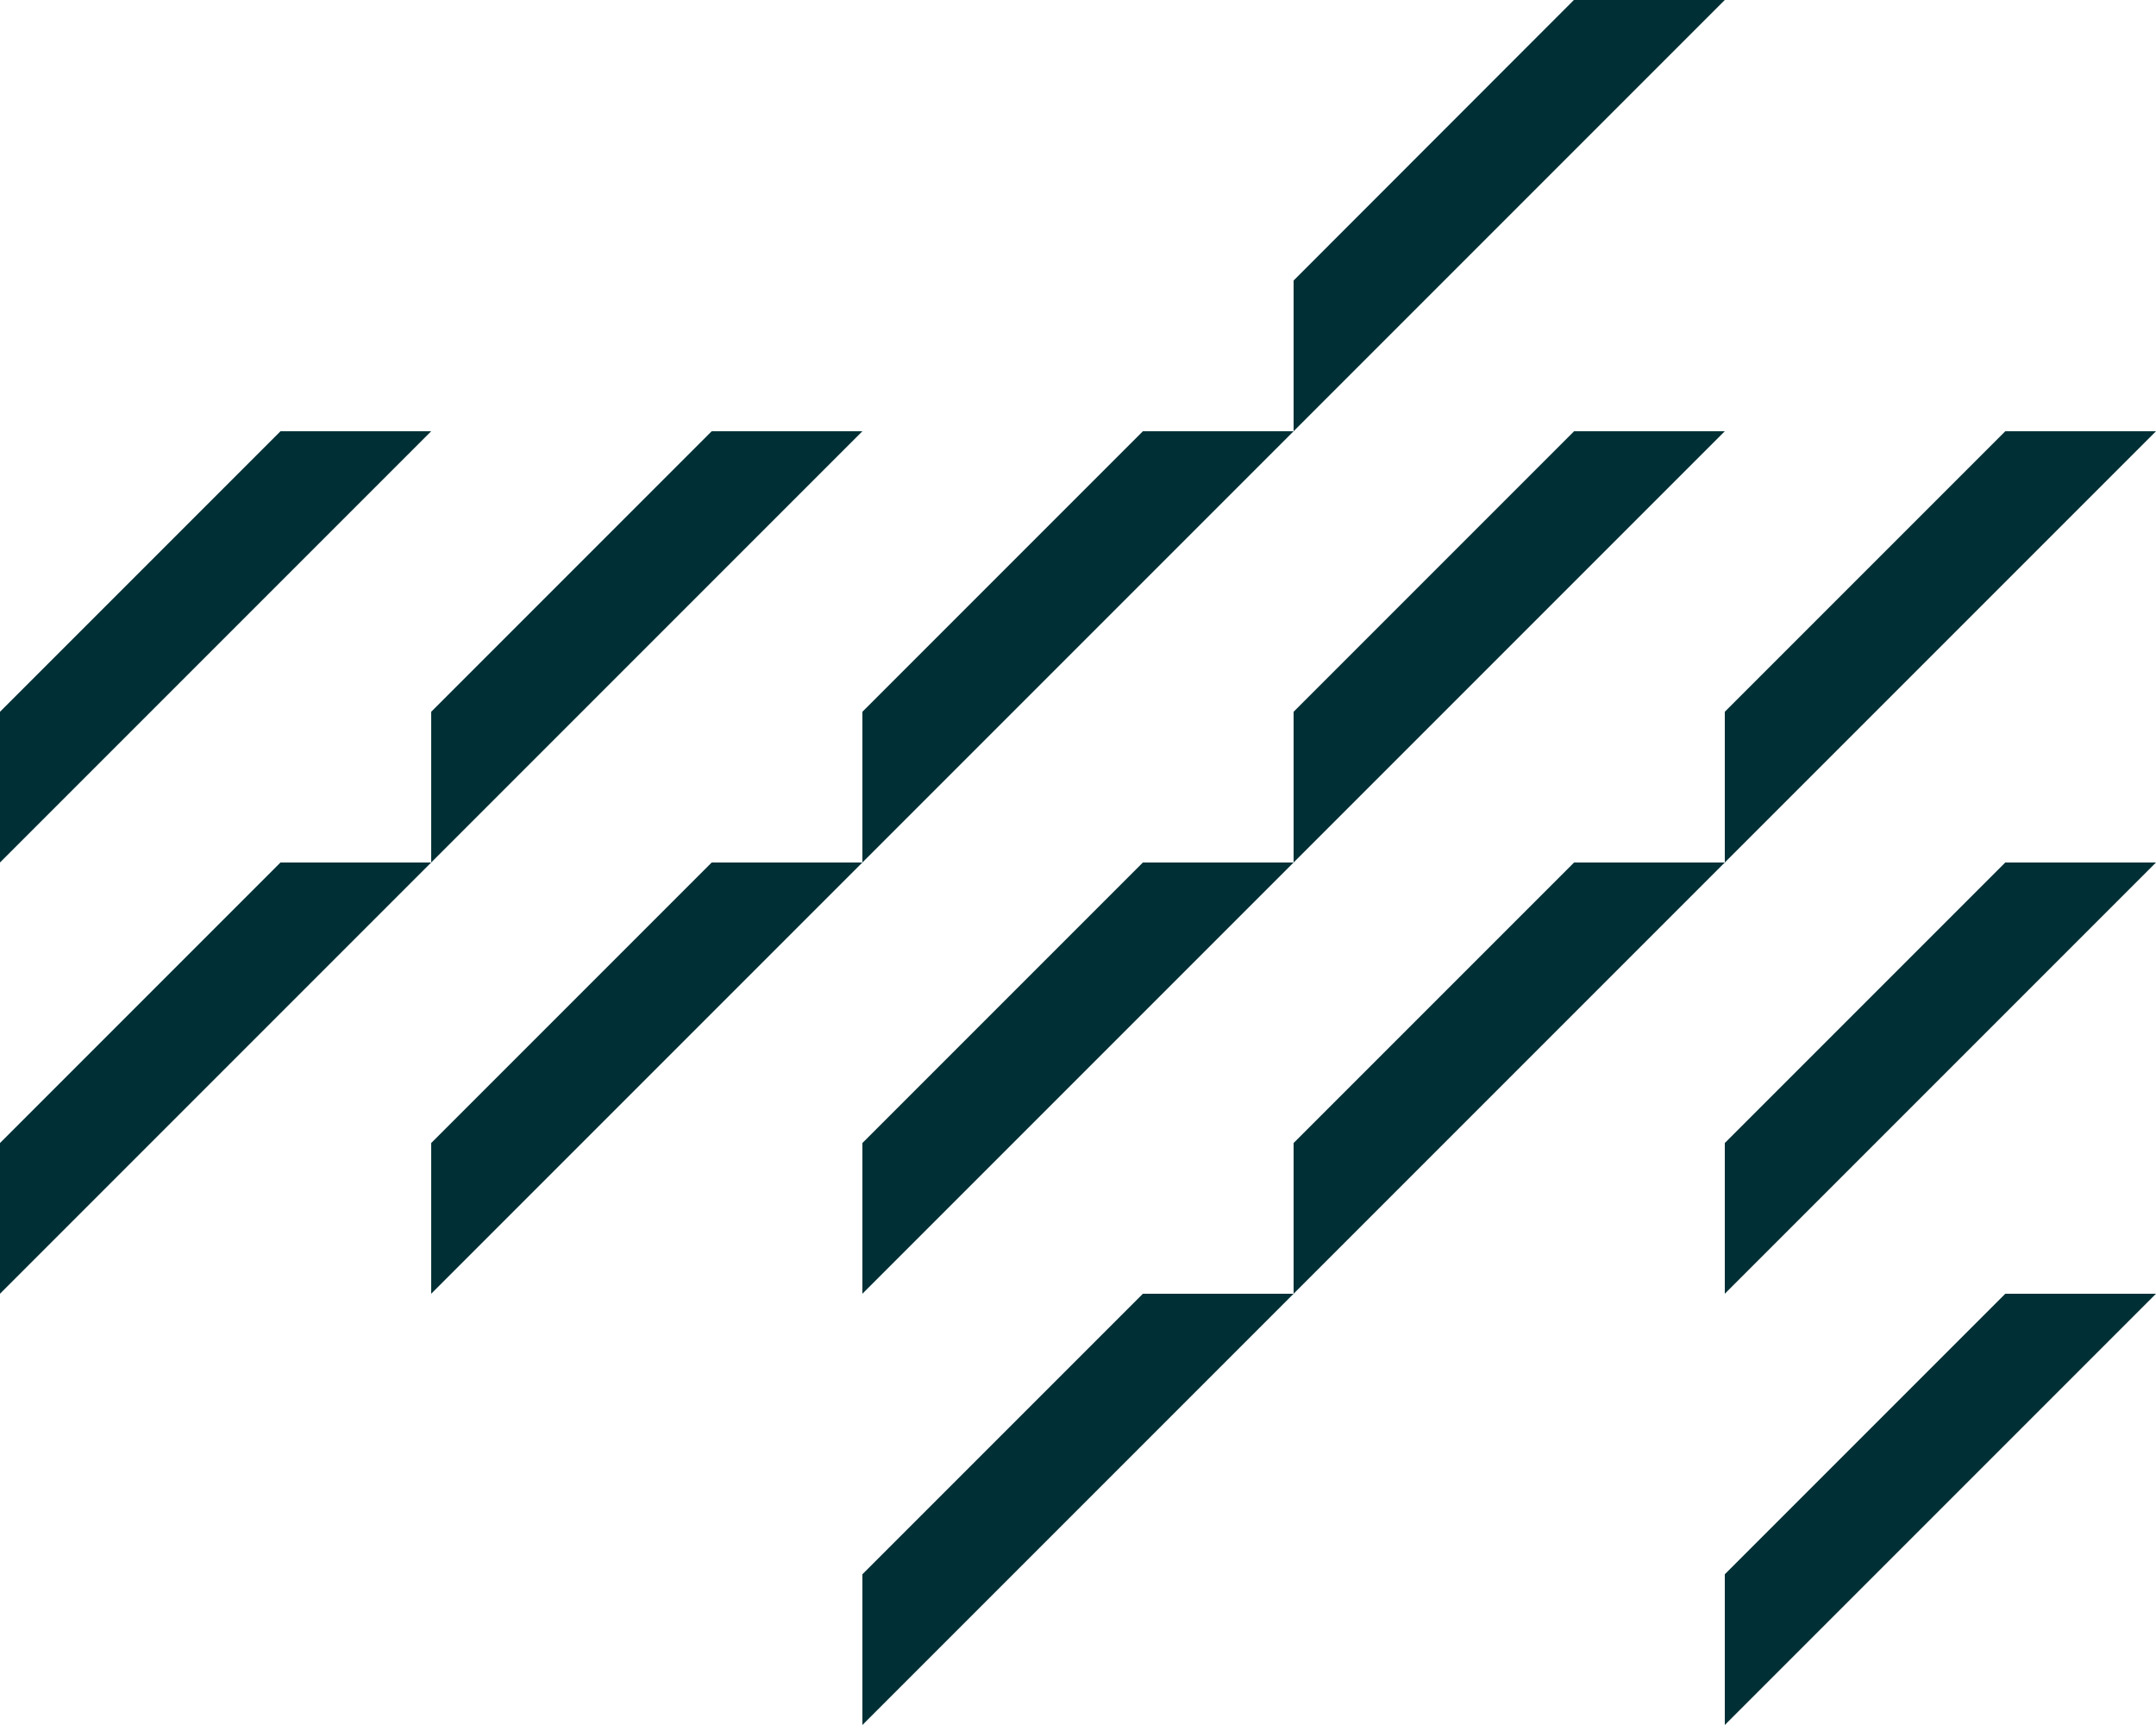
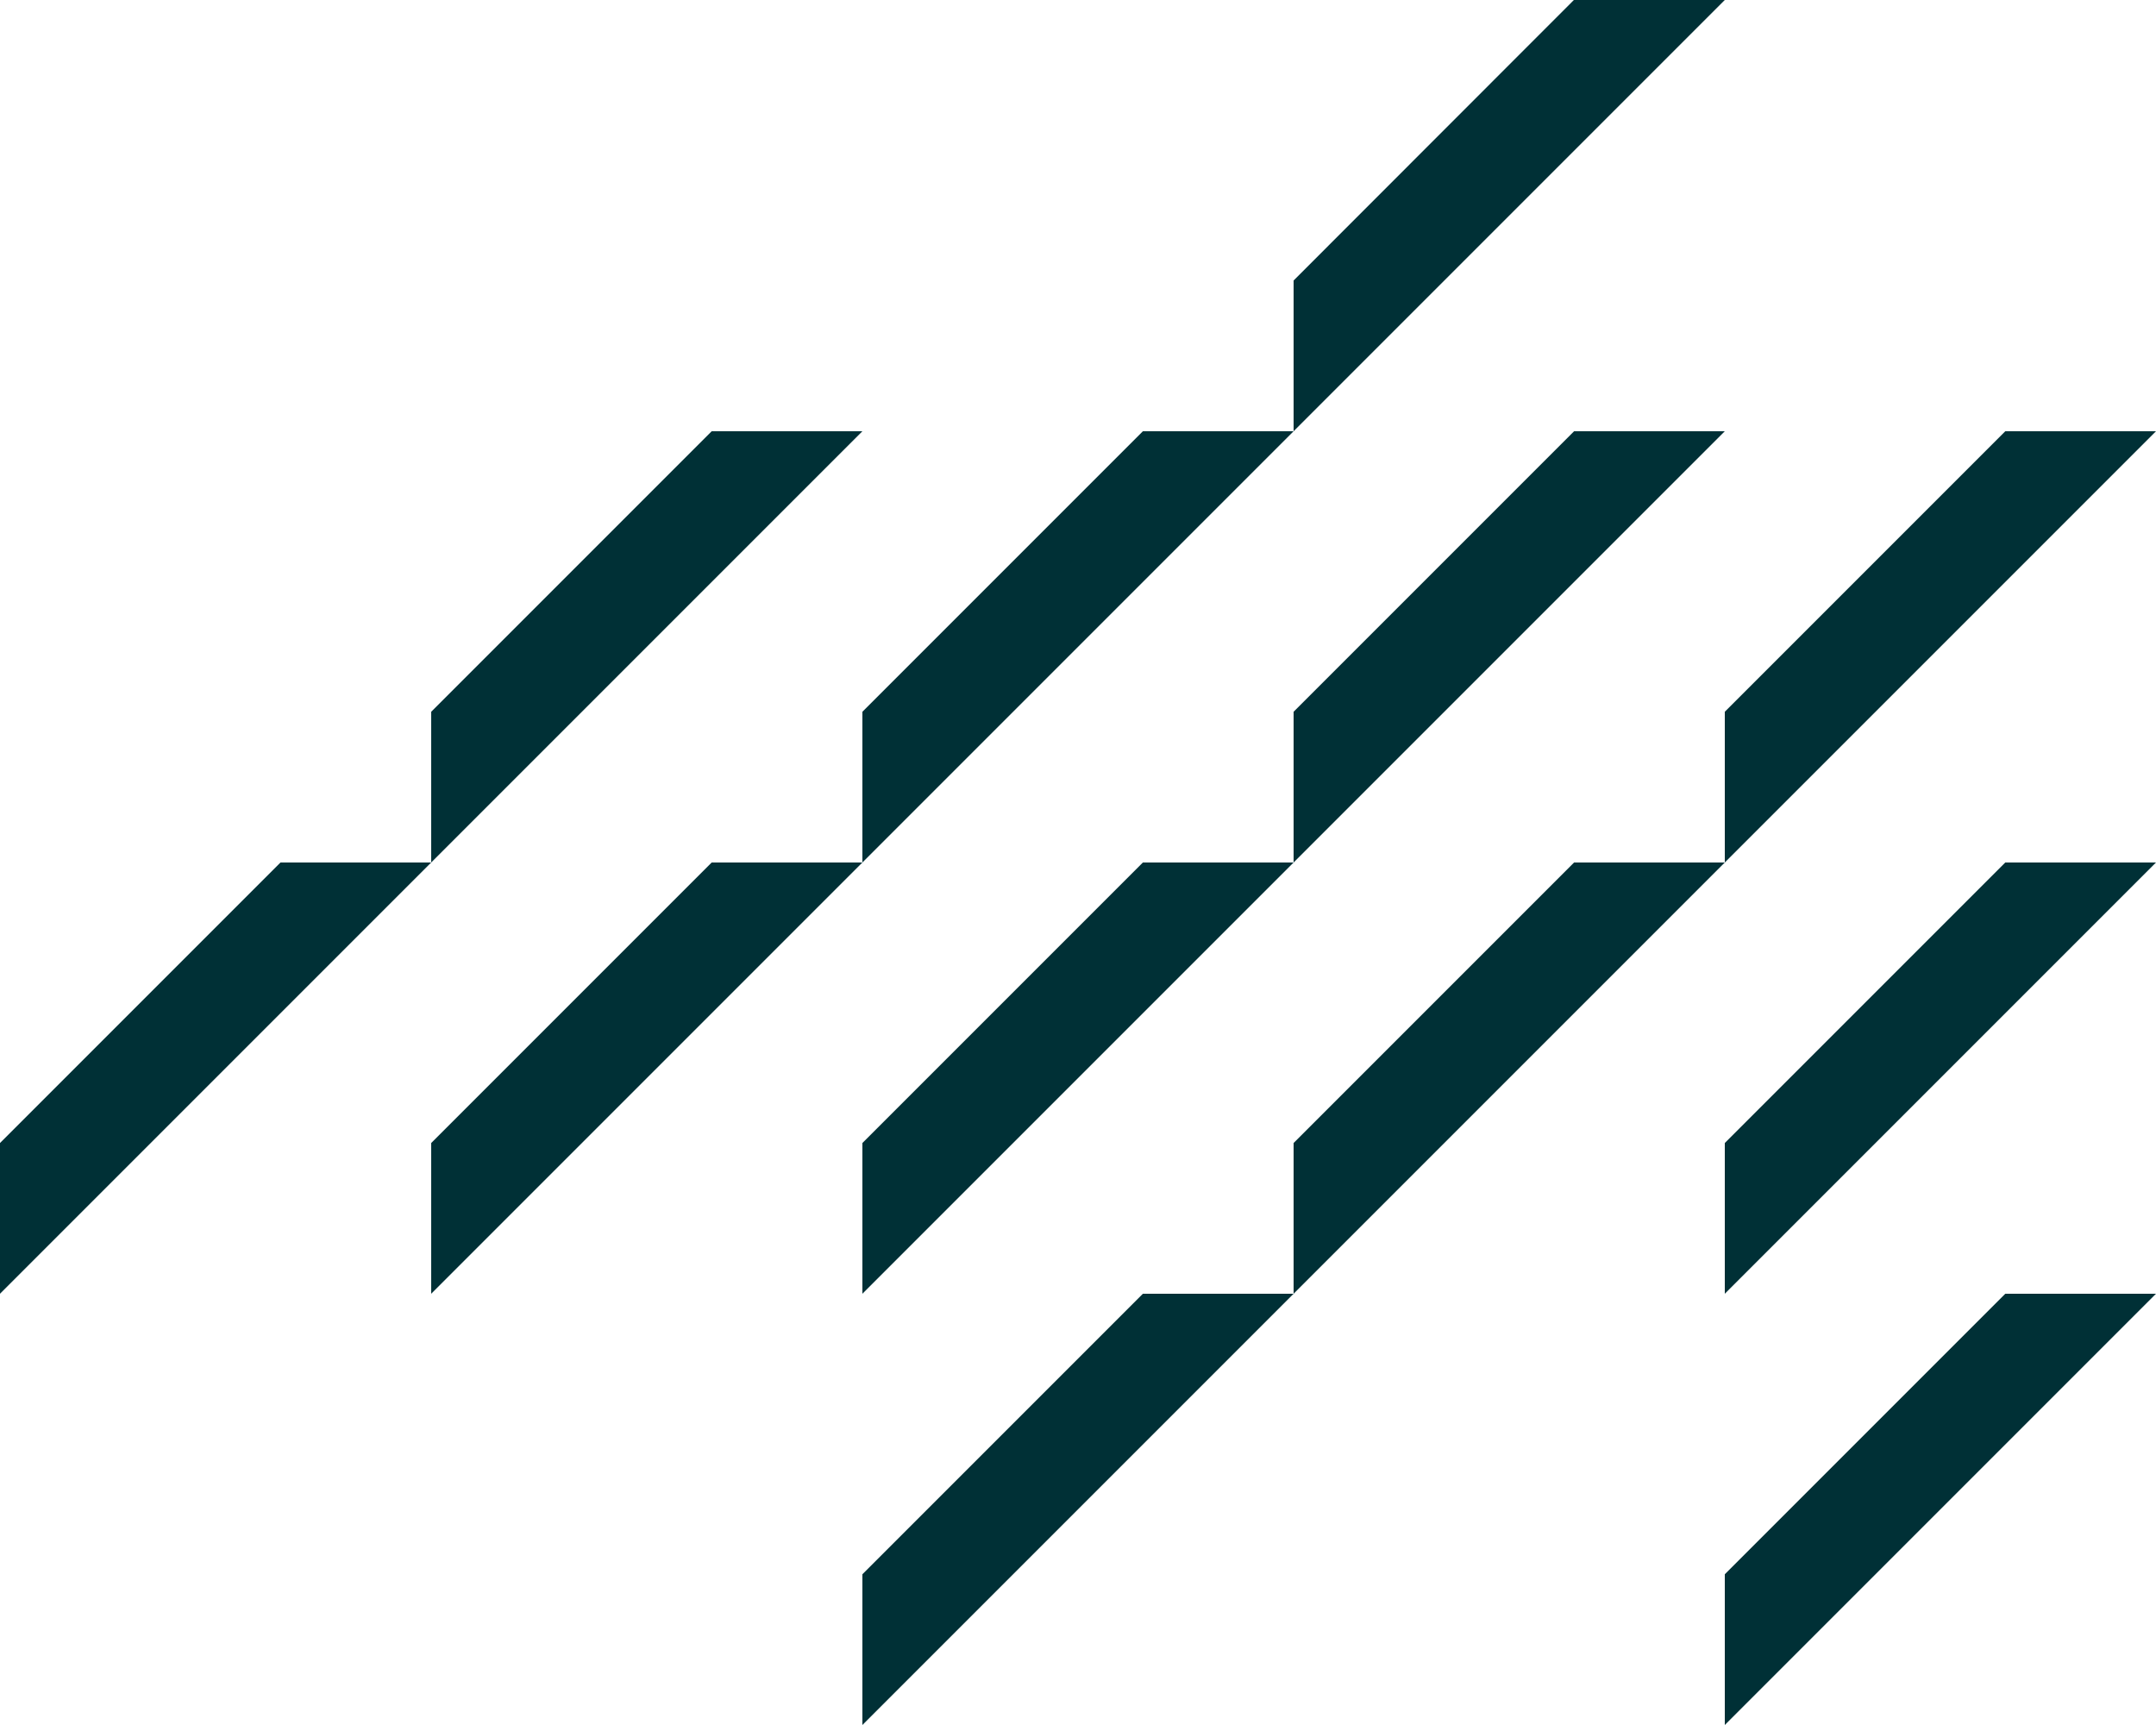
<svg xmlns="http://www.w3.org/2000/svg" id="Lager_1" data-name="Lager 1" width="360" height="288" viewBox="0 0 360 288">
-   <path id="Path_11" data-name="Path 11" d="M46.833,22,0,68.833V94L72,22Z" transform="translate(0 50)" fill="#003036" />
  <path id="Path_12" data-name="Path 12" d="M46.833,44,0,90.833V116L72,44Z" transform="translate(0 100)" fill="#003036" />
  <path id="Path_13" data-name="Path 13" d="M44,68.833,90.833,22H116L44,94Z" transform="translate(100 50)" fill="#003036" />
  <path id="Path_14" data-name="Path 14" d="M112.8,0,66,46.833V72L138,0Z" transform="translate(150)" fill="#003036" />
  <path id="Path_15" data-name="Path 15" d="M44,90.833,90.833,44H116L44,116Z" transform="translate(100 100)" fill="#003036" />
  <path id="Path_16" data-name="Path 16" d="M22,68.833,68.833,22H94L22,94Z" transform="translate(50 50)" fill="#003036" />
  <path id="Path_17" data-name="Path 17" d="M22,90.833,68.833,44H94L22,116Z" transform="translate(50 100)" fill="#003036" />
  <path id="Path_18" data-name="Path 18" d="M66,68.833,112.833,22H138L66,94Z" transform="translate(150 50)" fill="#003036" />
  <path id="Path_19" data-name="Path 19" d="M134.833,22,88,68.833V94l72-72Z" transform="translate(200 50)" fill="#003036" />
  <path id="Path_20" data-name="Path 20" d="M66,90.833,112.833,44H138L66,116Z" transform="translate(150 100)" fill="#003036" />
  <path id="Path_21" data-name="Path 21" d="M90.833,66,44,112.833V138l72-72Z" transform="translate(100 150)" fill="#003036" />
  <path id="Path_22" data-name="Path 22" d="M134.833,44,88,90.833V116l72-72Z" transform="translate(200 100)" fill="#003036" />
  <path id="Path_23" data-name="Path 23" d="M134.833,66,88,112.833V138l72-72Z" transform="translate(200 150)" fill="#003036" />
</svg>